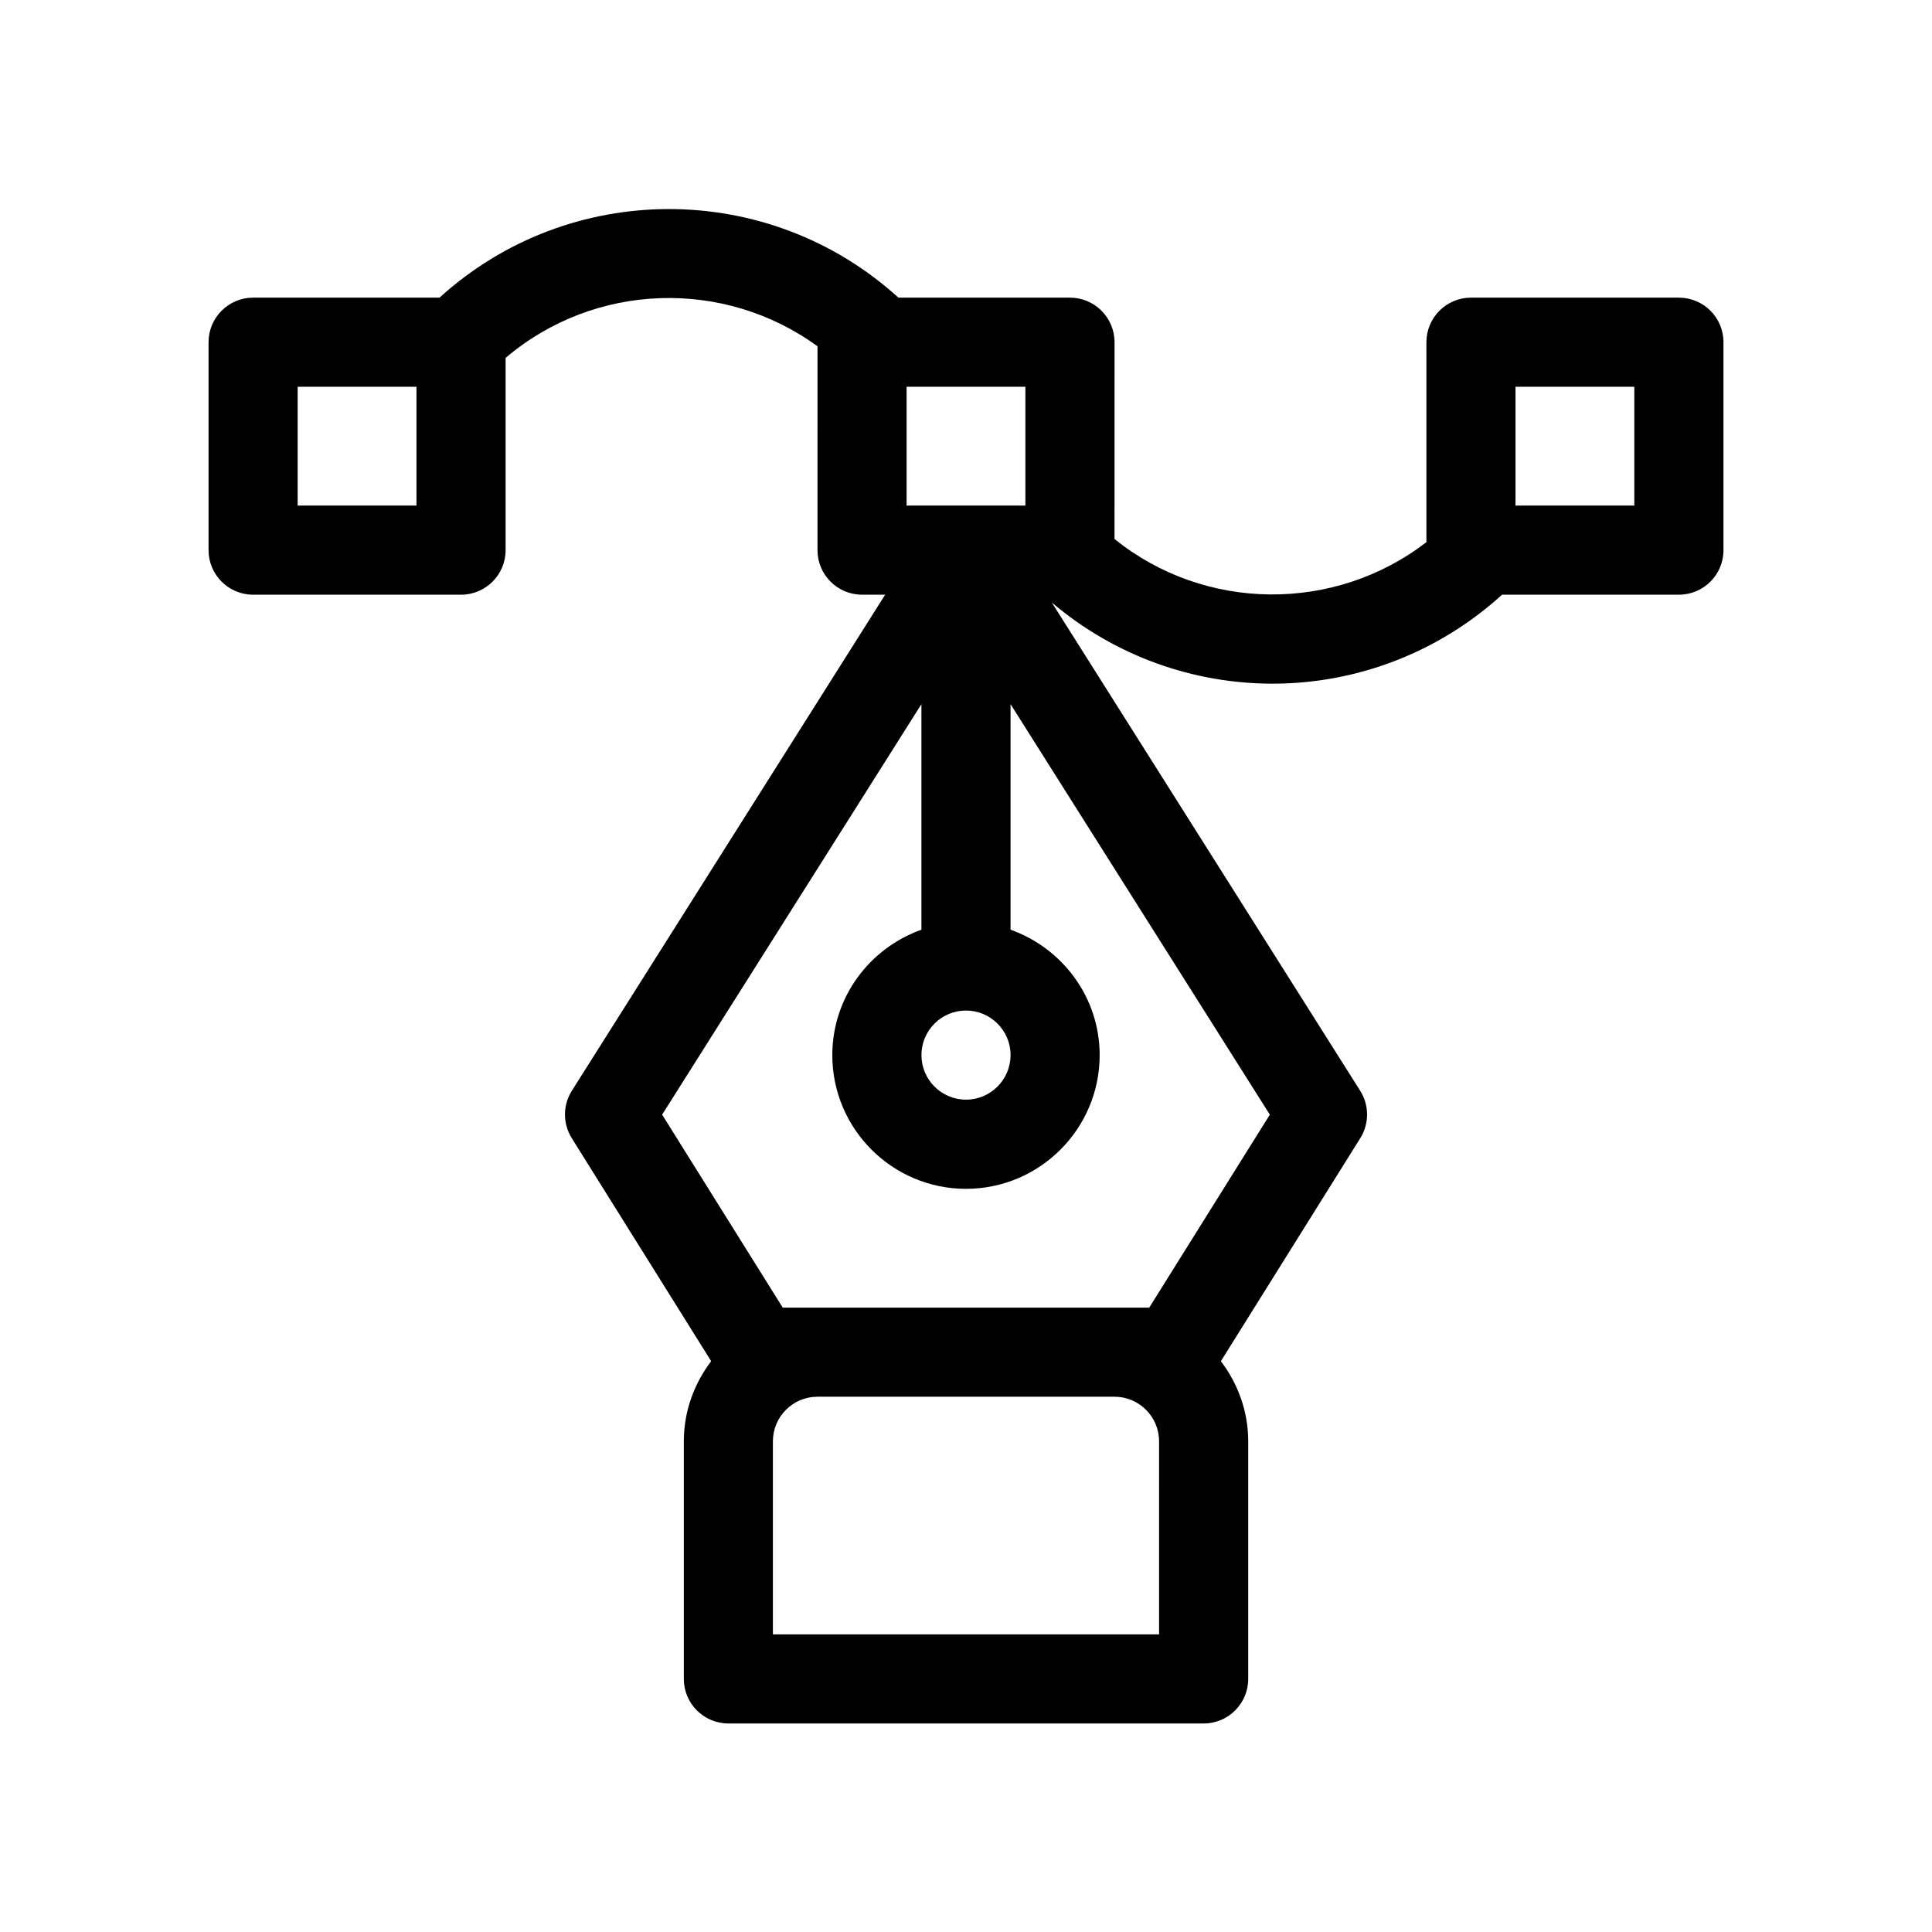
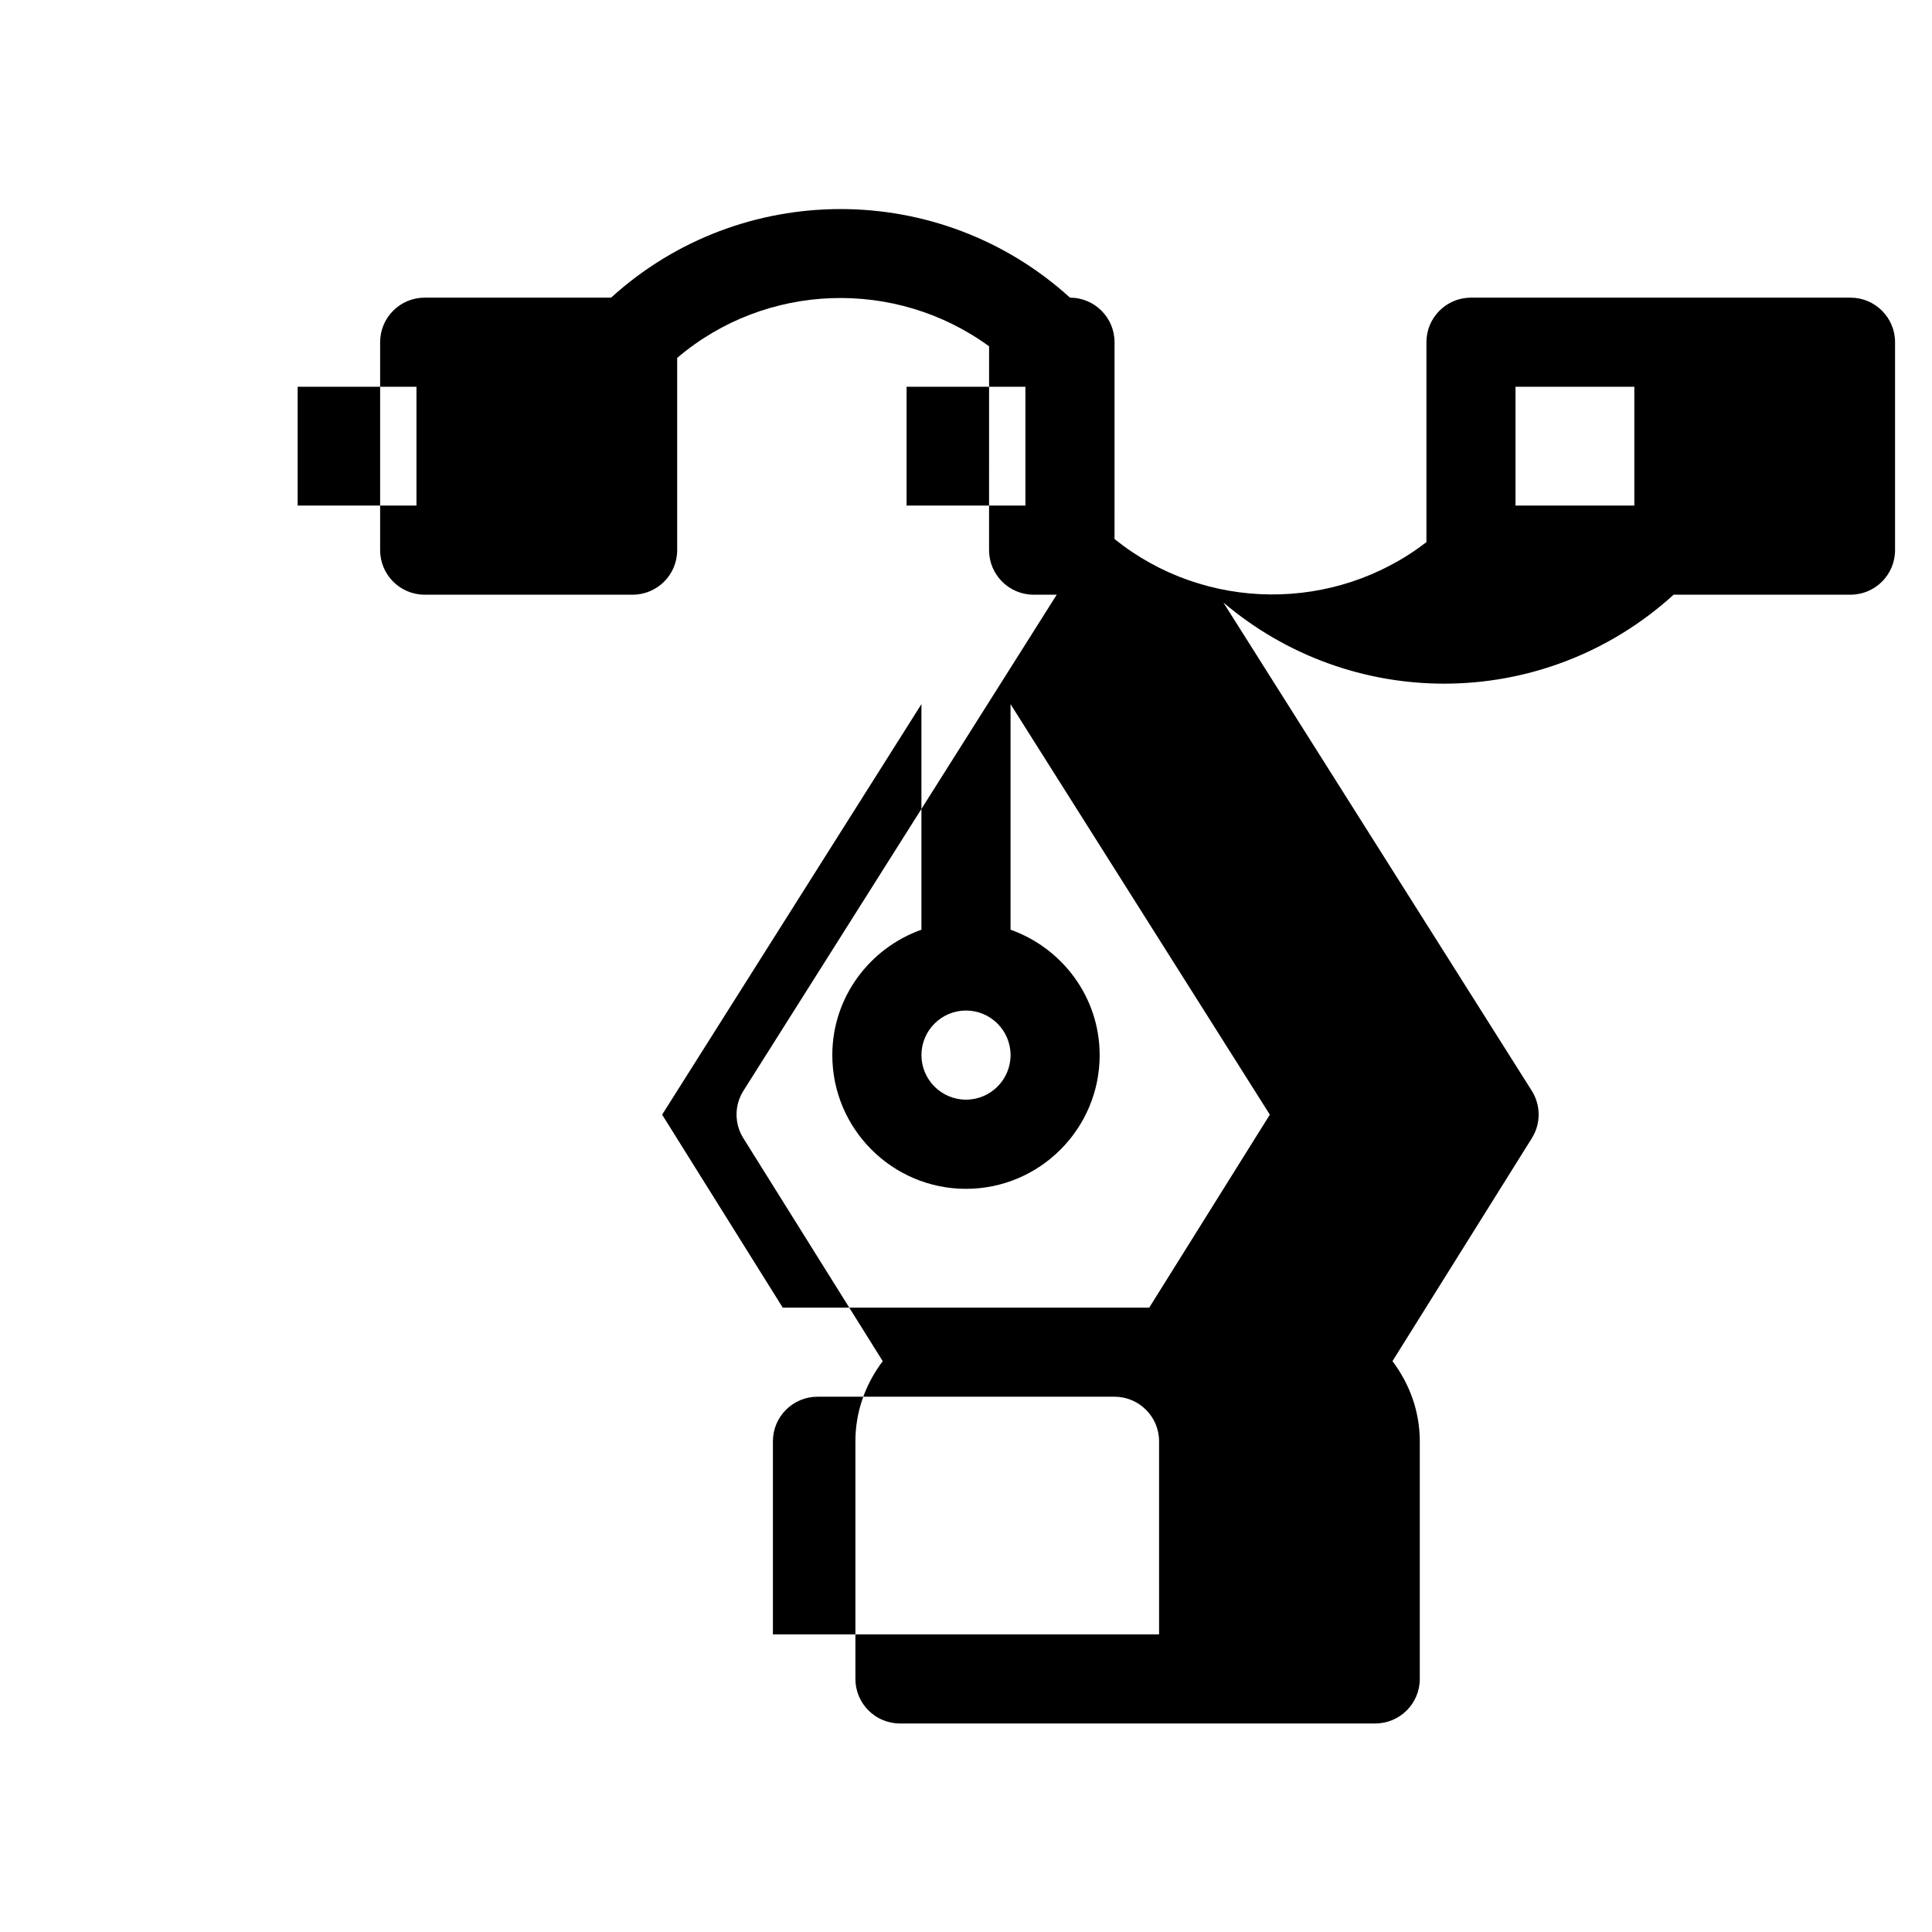
<svg xmlns="http://www.w3.org/2000/svg" fill="#000000" width="800px" height="800px" version="1.1" viewBox="144 144 512 512">
-   <path d="m588.93 222.88h-55.105c-6.519 0-11.809 5.289-11.809 11.809v52.988c-24.324 18.734-58.641 18.492-82.656-0.828l0.004-52.16c0-6.519-5.289-11.809-11.809-11.809h-45.469c-34.426-31.301-87.191-31.301-121.61 0h-49.398c-6.519 0-11.809 5.289-11.809 11.809v55.105c0 6.519 5.289 11.809 11.809 11.809h55.105c6.519 0 11.809-5.289 11.809-11.809v-50.949c23.617-20.09 57.93-21.098 82.656-3.07l-0.004 54.016c0 6.519 5.289 11.809 11.809 11.809h6.125l-83.027 131.46c-2.426 3.832-2.434 8.715-0.031 12.562l36.945 59.102c-4.488 5.934-7.242 13.234-7.242 21.23v62.977c0 6.519 5.289 11.809 11.809 11.809h125.95c6.519 0 11.809-5.289 11.809-11.809v-62.977c0-7.996-2.762-15.297-7.242-21.23l36.945-59.102c2.402-3.84 2.394-8.723-0.031-12.562l-81.723-129.39c16.832 14.297 37.652 21.508 58.52 21.508 21.828 0 43.594-7.926 60.805-23.578h46.867c6.519 0 11.809-5.289 11.809-11.809v-55.105c0-6.516-5.289-11.805-11.809-11.805zm-334.56 55.102h-31.488v-31.488h31.488zm145.63 133.82c6.512 0 11.809 5.297 11.809 11.809s-5.297 11.809-11.809 11.809-11.809-5.297-11.809-11.809c0-6.508 5.297-11.809 11.809-11.809zm15.742-133.82h-31.488v-31.488h31.488zm35.426 299.14h-102.34v-51.168c0-6.512 5.297-11.809 11.809-11.809h78.719c6.512 0 11.809 5.297 11.809 11.809zm-2.606-86.59h-97.129l-31.961-51.137 68.715-108.79v59.773c-13.715 4.887-23.617 17.879-23.617 33.25 0 19.531 15.895 35.426 35.426 35.426s35.426-15.895 35.426-35.426c0-15.375-9.902-28.355-23.617-33.25v-59.773l68.715 108.79zm128.55-212.55h-31.488v-31.488h31.488z" />
+   <path d="m588.93 222.88h-55.105c-6.519 0-11.809 5.289-11.809 11.809v52.988c-24.324 18.734-58.641 18.492-82.656-0.828l0.004-52.16c0-6.519-5.289-11.809-11.809-11.809c-34.426-31.301-87.191-31.301-121.61 0h-49.398c-6.519 0-11.809 5.289-11.809 11.809v55.105c0 6.519 5.289 11.809 11.809 11.809h55.105c6.519 0 11.809-5.289 11.809-11.809v-50.949c23.617-20.09 57.93-21.098 82.656-3.07l-0.004 54.016c0 6.519 5.289 11.809 11.809 11.809h6.125l-83.027 131.46c-2.426 3.832-2.434 8.715-0.031 12.562l36.945 59.102c-4.488 5.934-7.242 13.234-7.242 21.23v62.977c0 6.519 5.289 11.809 11.809 11.809h125.95c6.519 0 11.809-5.289 11.809-11.809v-62.977c0-7.996-2.762-15.297-7.242-21.23l36.945-59.102c2.402-3.84 2.394-8.723-0.031-12.562l-81.723-129.39c16.832 14.297 37.652 21.508 58.52 21.508 21.828 0 43.594-7.926 60.805-23.578h46.867c6.519 0 11.809-5.289 11.809-11.809v-55.105c0-6.516-5.289-11.805-11.809-11.805zm-334.56 55.102h-31.488v-31.488h31.488zm145.63 133.82c6.512 0 11.809 5.297 11.809 11.809s-5.297 11.809-11.809 11.809-11.809-5.297-11.809-11.809c0-6.508 5.297-11.809 11.809-11.809zm15.742-133.82h-31.488v-31.488h31.488zm35.426 299.14h-102.34v-51.168c0-6.512 5.297-11.809 11.809-11.809h78.719c6.512 0 11.809 5.297 11.809 11.809zm-2.606-86.59h-97.129l-31.961-51.137 68.715-108.79v59.773c-13.715 4.887-23.617 17.879-23.617 33.25 0 19.531 15.895 35.426 35.426 35.426s35.426-15.895 35.426-35.426c0-15.375-9.902-28.355-23.617-33.25v-59.773l68.715 108.79zm128.55-212.55h-31.488v-31.488h31.488z" />
</svg>